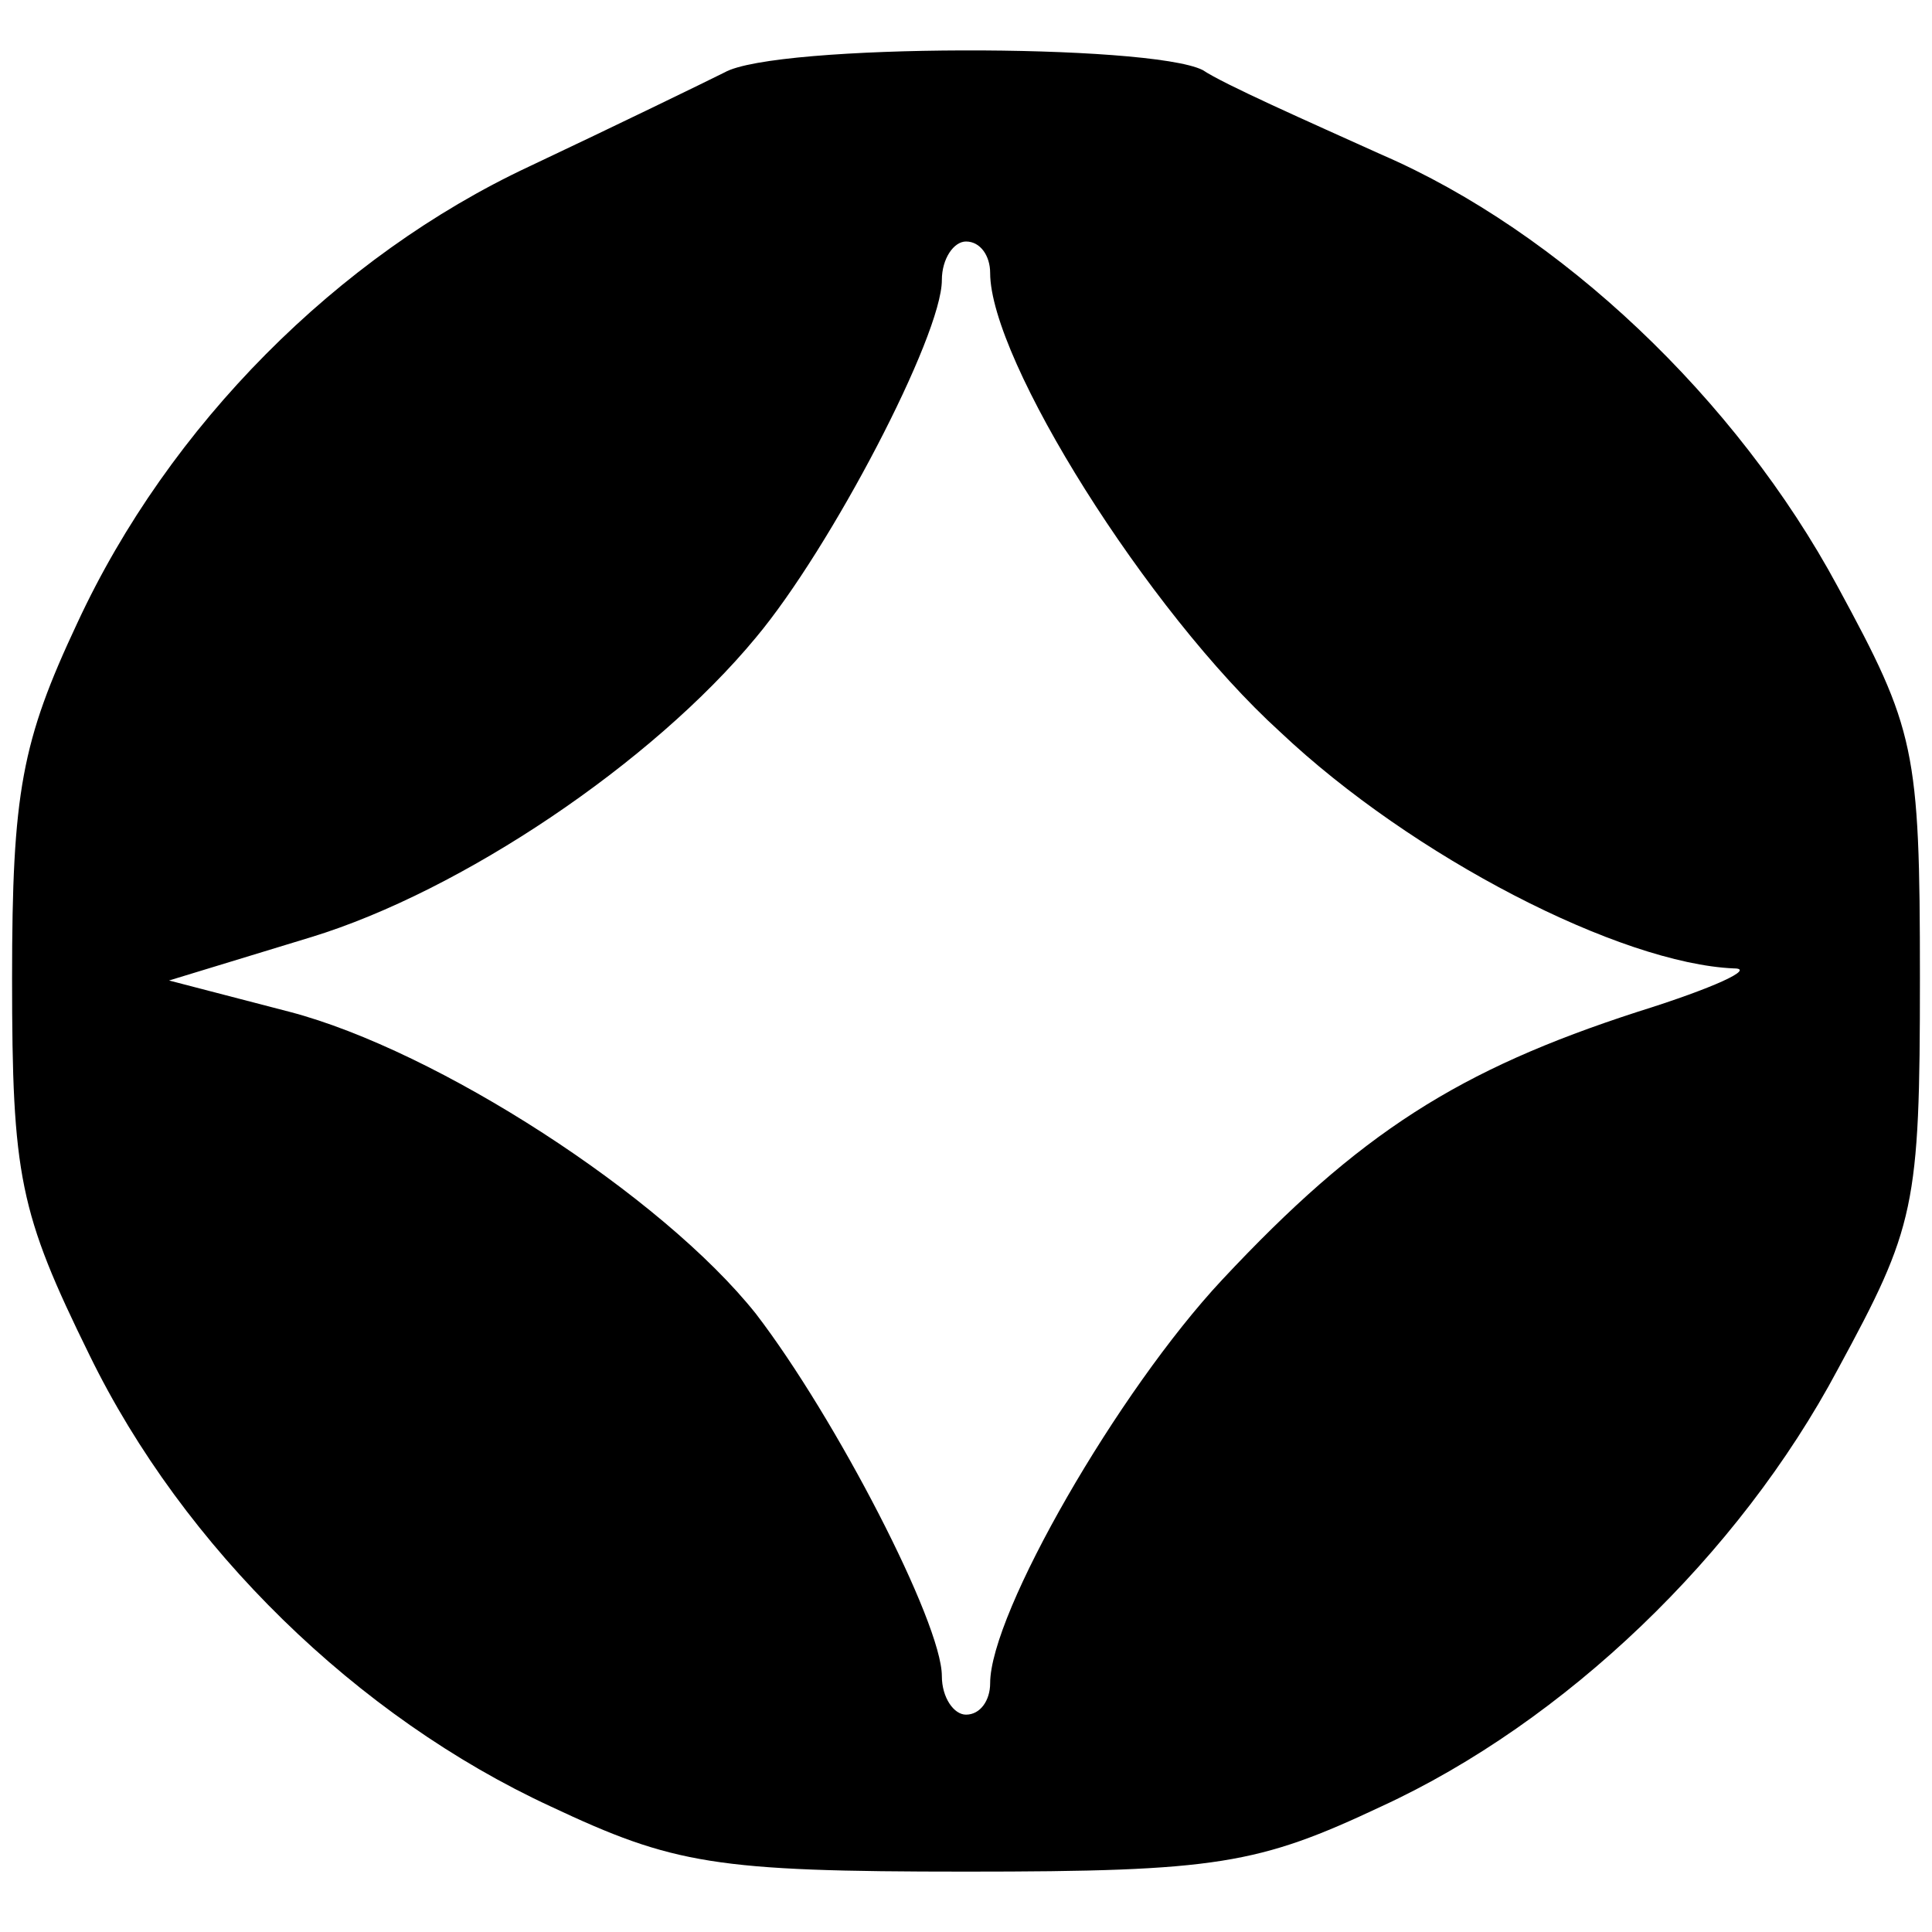
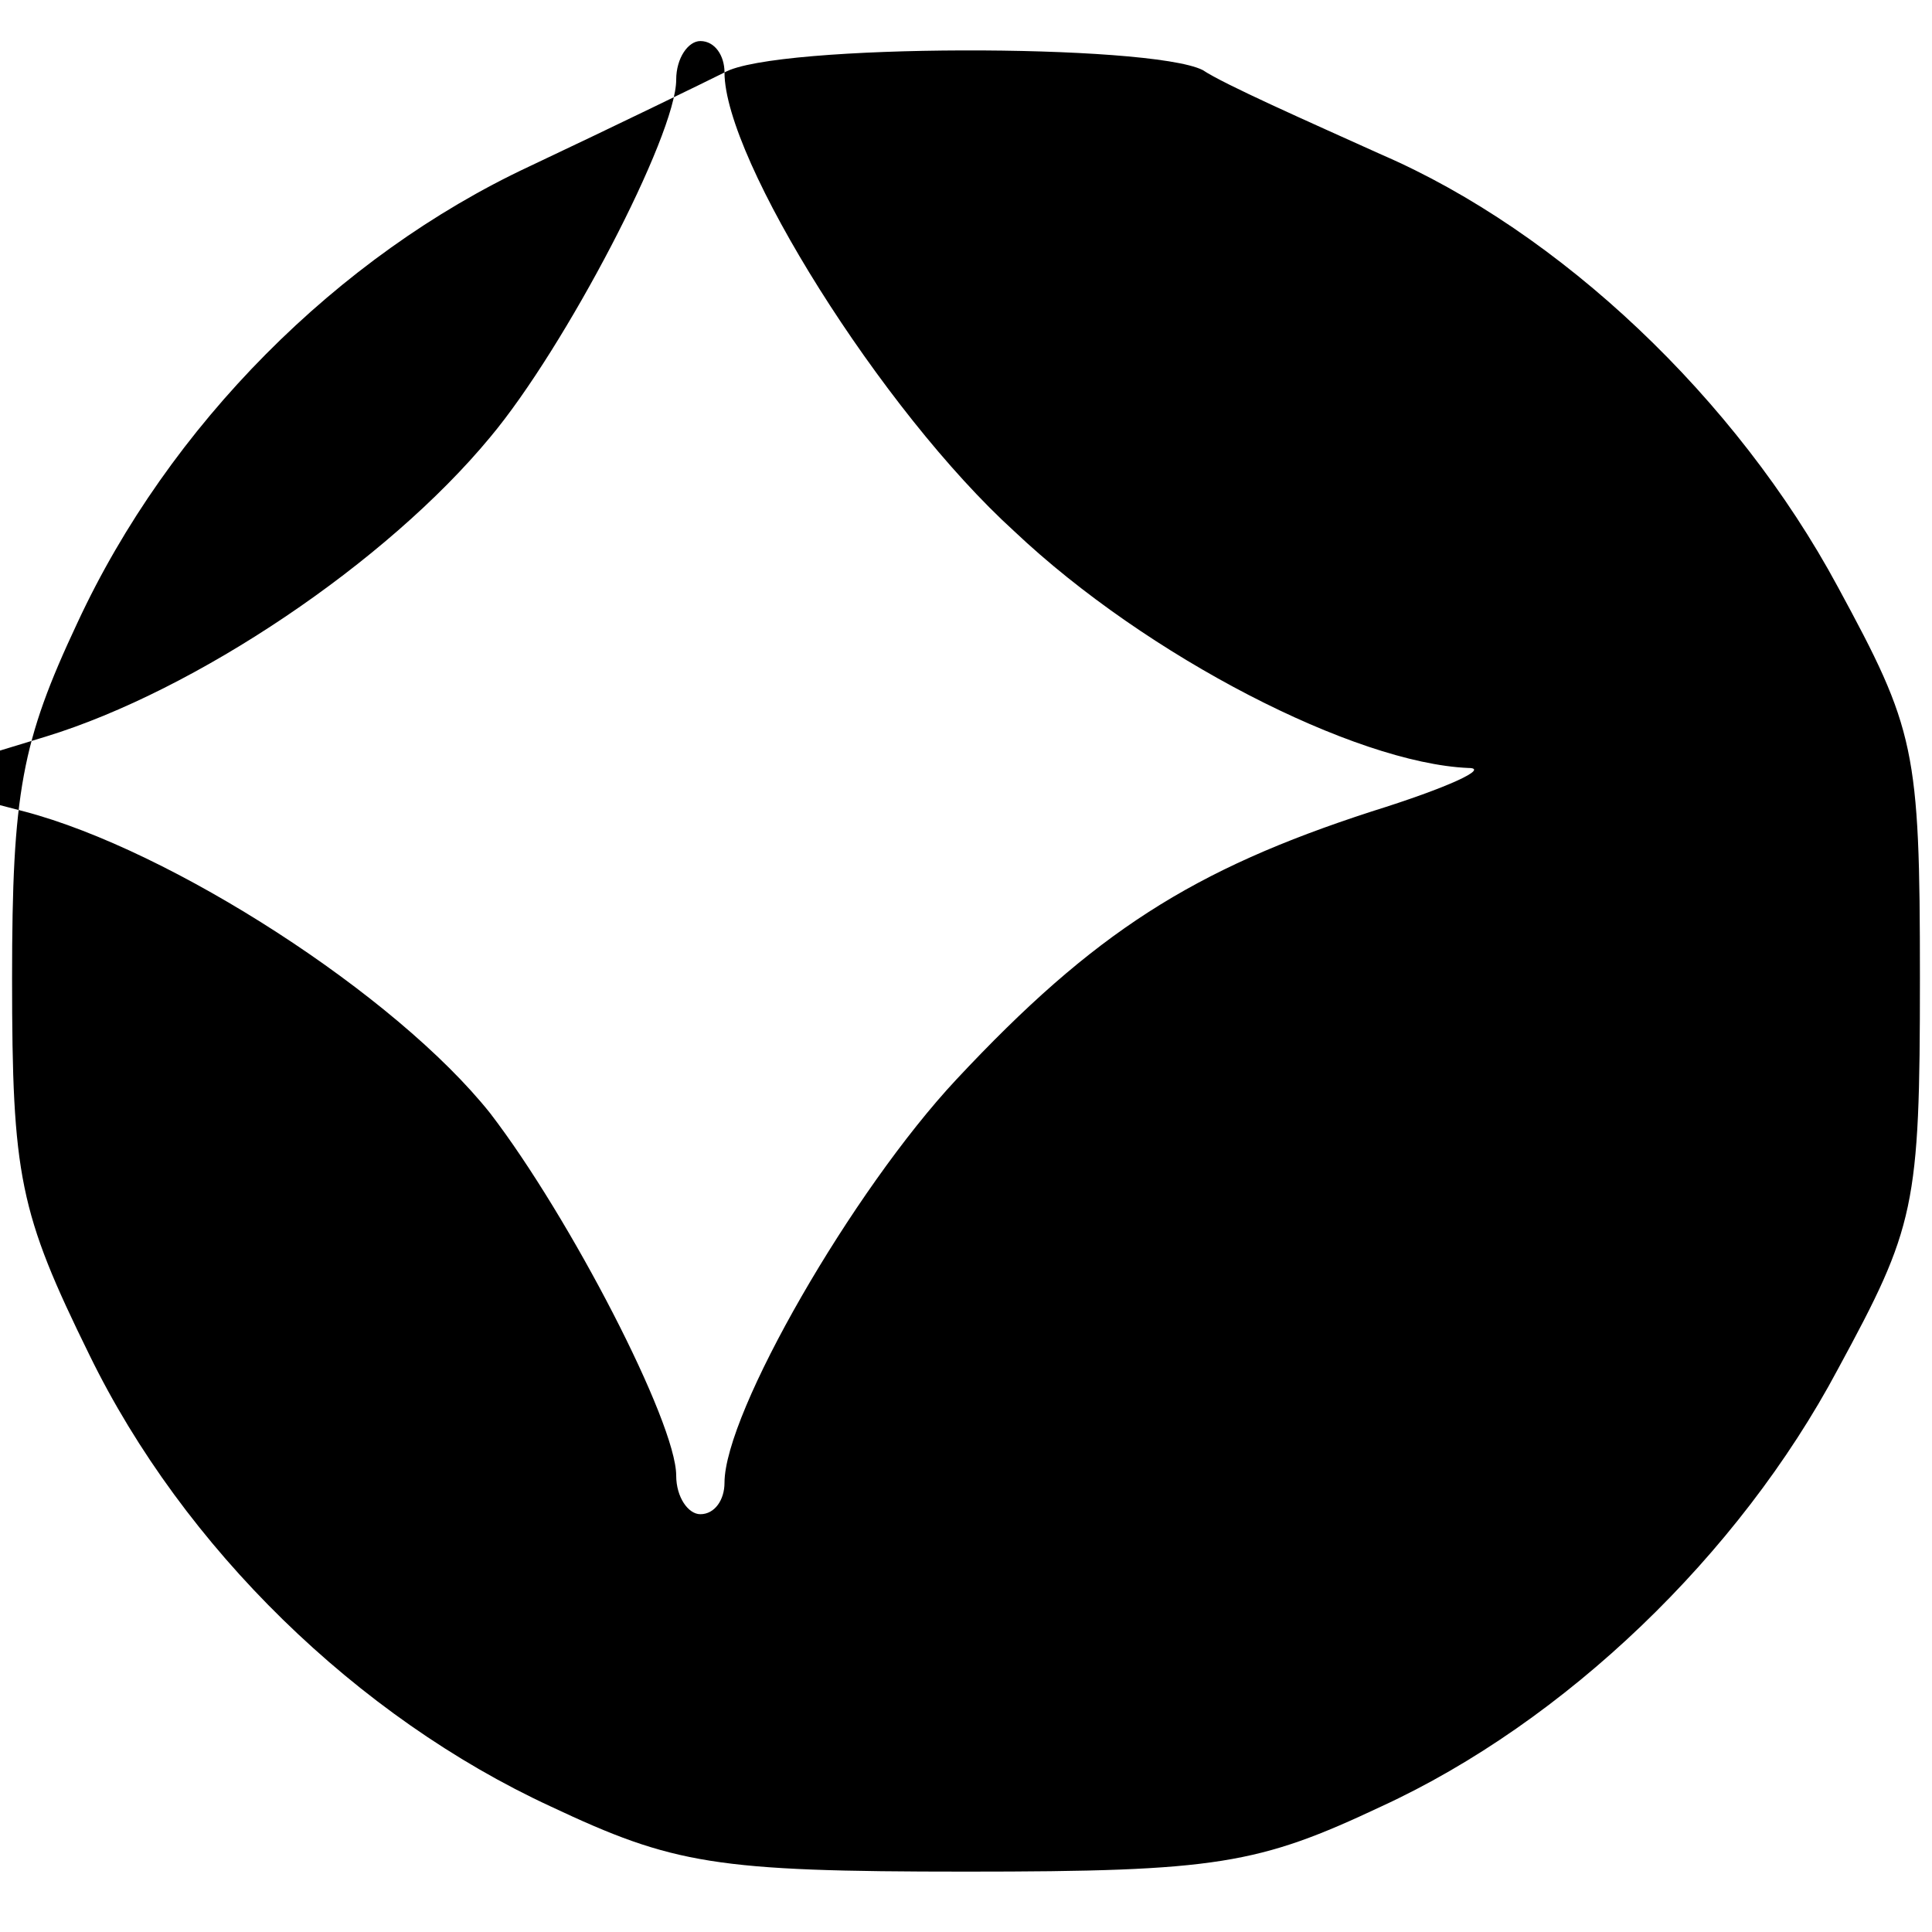
<svg xmlns="http://www.w3.org/2000/svg" version="1.0" width="80pt" height="80pt" viewBox="0 0 80 80" preserveAspectRatio="xMidYMid meet">
  <g transform="translate(0,80) scale(0.1,-0.1)" fill="#000000" stroke="none">
-     <path d="M300 770 c-8 -4 -45 -22 -81 -39 -79 -37 -149 -107 -187 -189 -23 -49 -27 -70 -27 -147 0 -82 3 -97 32 -156 39 -80 111 -150 191 -187 51 -24 68 -27 172 -27 104 0 121 3 172 27 76 35 148 104 189 181 32 59 34 67 34 162 0 95 -2 103 -34 162 -42 78 -115 147 -189 179 -31 14 -65 29 -74 35 -22 11 -177 11 -198 -1z m110 -83 c0 -36 65 -140 120 -190 55 -52 141 -96 188 -98 9 0 -8 -8 -40 -18 -74 -24 -115 -50 -172 -111 -43 -46 -96 -138 -96 -167 0 -7 -4 -13 -10 -13 -5 0 -10 7 -10 16 0 22 -44 107 -77 150 -39 49 -132 109 -193 125 l-50 13 59 18 c62 19 141 72 184 124 31 37 77 125 77 148 0 9 5 16 10 16 6 0 10 -6 10 -13z" />
+     <path d="M300 770 c-8 -4 -45 -22 -81 -39 -79 -37 -149 -107 -187 -189 -23 -49 -27 -70 -27 -147 0 -82 3 -97 32 -156 39 -80 111 -150 191 -187 51 -24 68 -27 172 -27 104 0 121 3 172 27 76 35 148 104 189 181 32 59 34 67 34 162 0 95 -2 103 -34 162 -42 78 -115 147 -189 179 -31 14 -65 29 -74 35 -22 11 -177 11 -198 -1z c0 -36 65 -140 120 -190 55 -52 141 -96 188 -98 9 0 -8 -8 -40 -18 -74 -24 -115 -50 -172 -111 -43 -46 -96 -138 -96 -167 0 -7 -4 -13 -10 -13 -5 0 -10 7 -10 16 0 22 -44 107 -77 150 -39 49 -132 109 -193 125 l-50 13 59 18 c62 19 141 72 184 124 31 37 77 125 77 148 0 9 5 16 10 16 6 0 10 -6 10 -13z" />
  </g>
</svg>